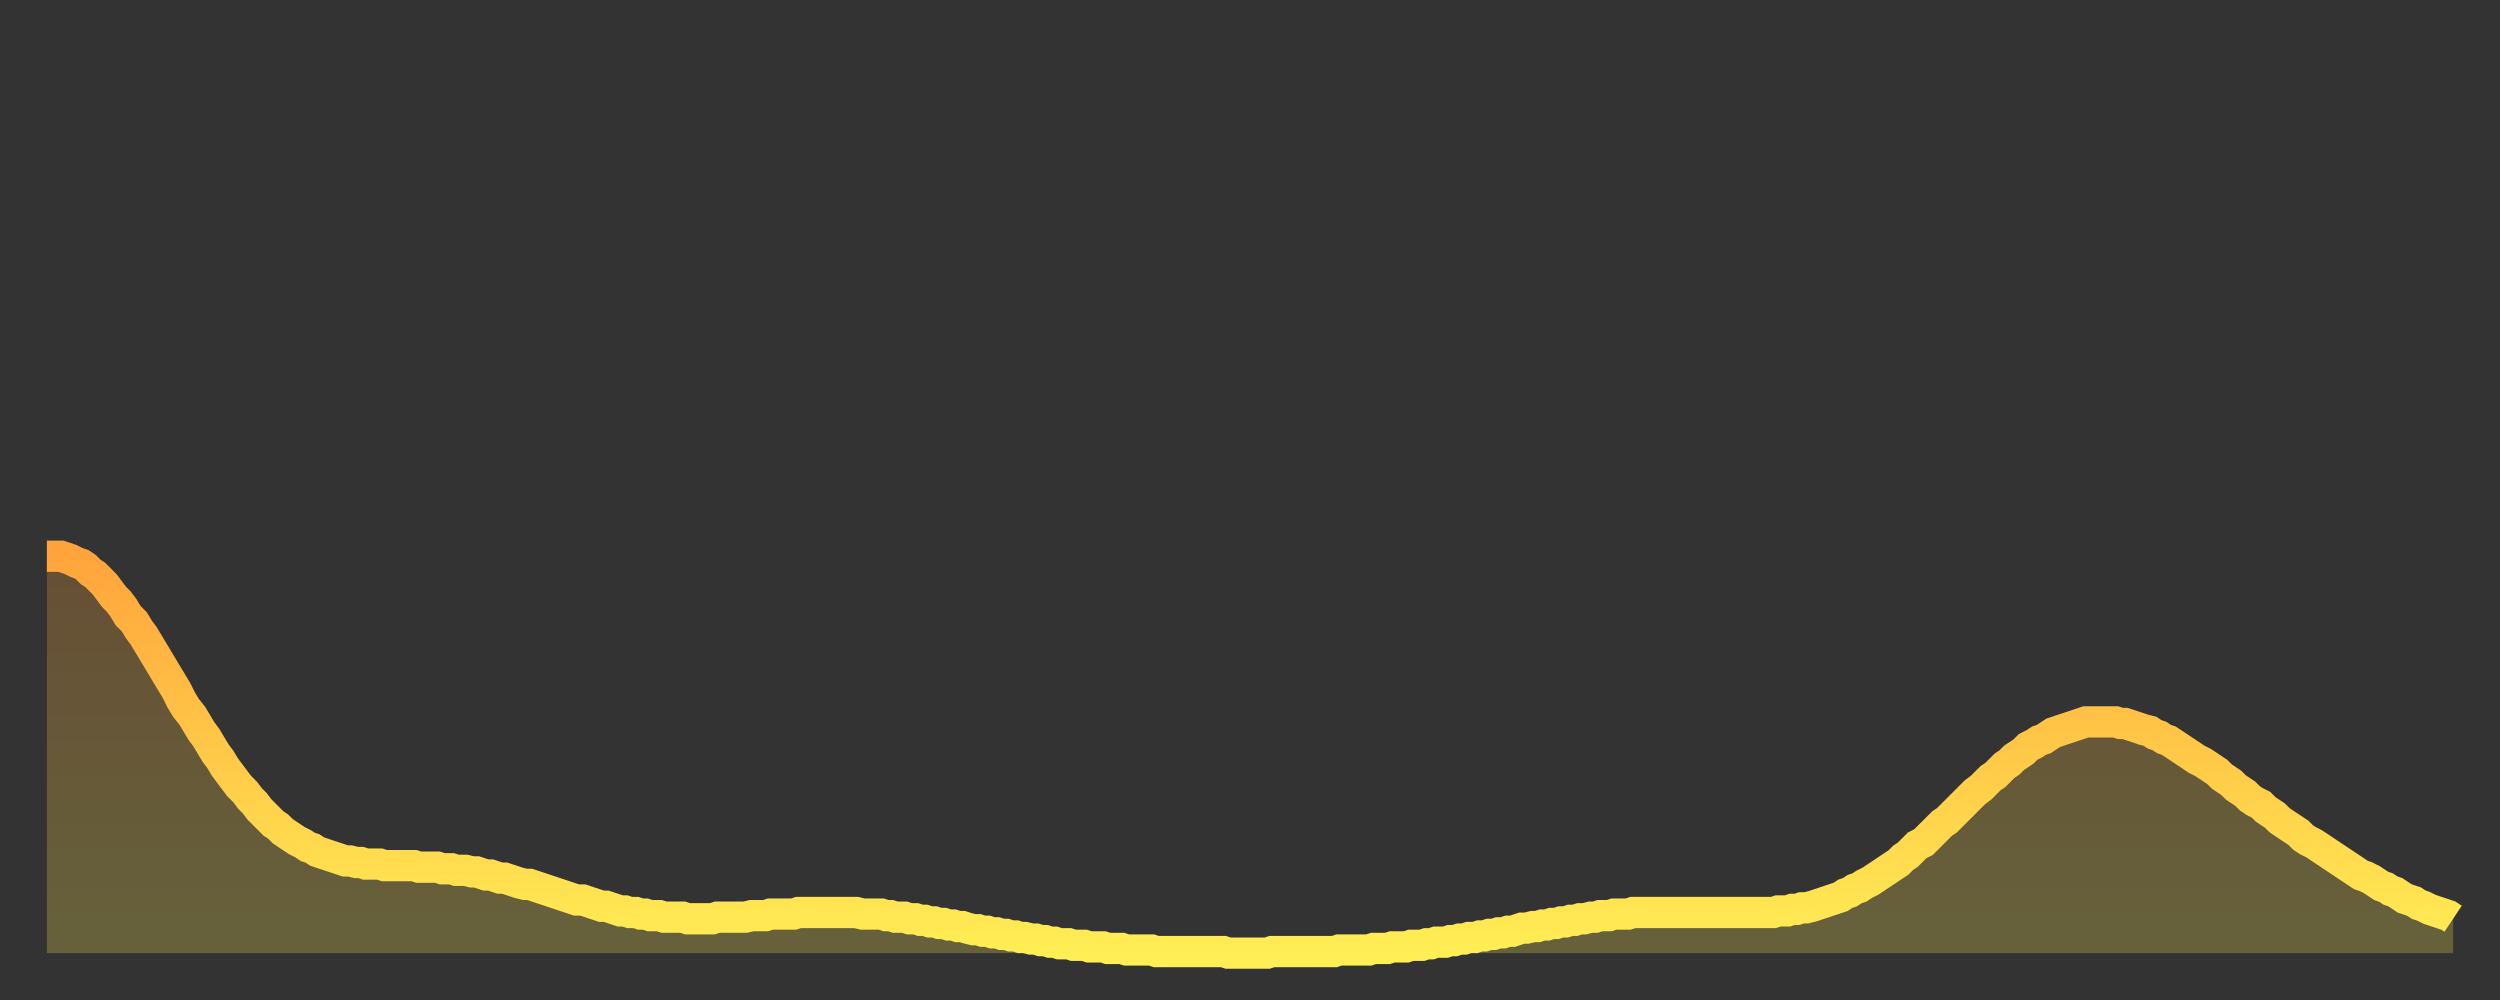
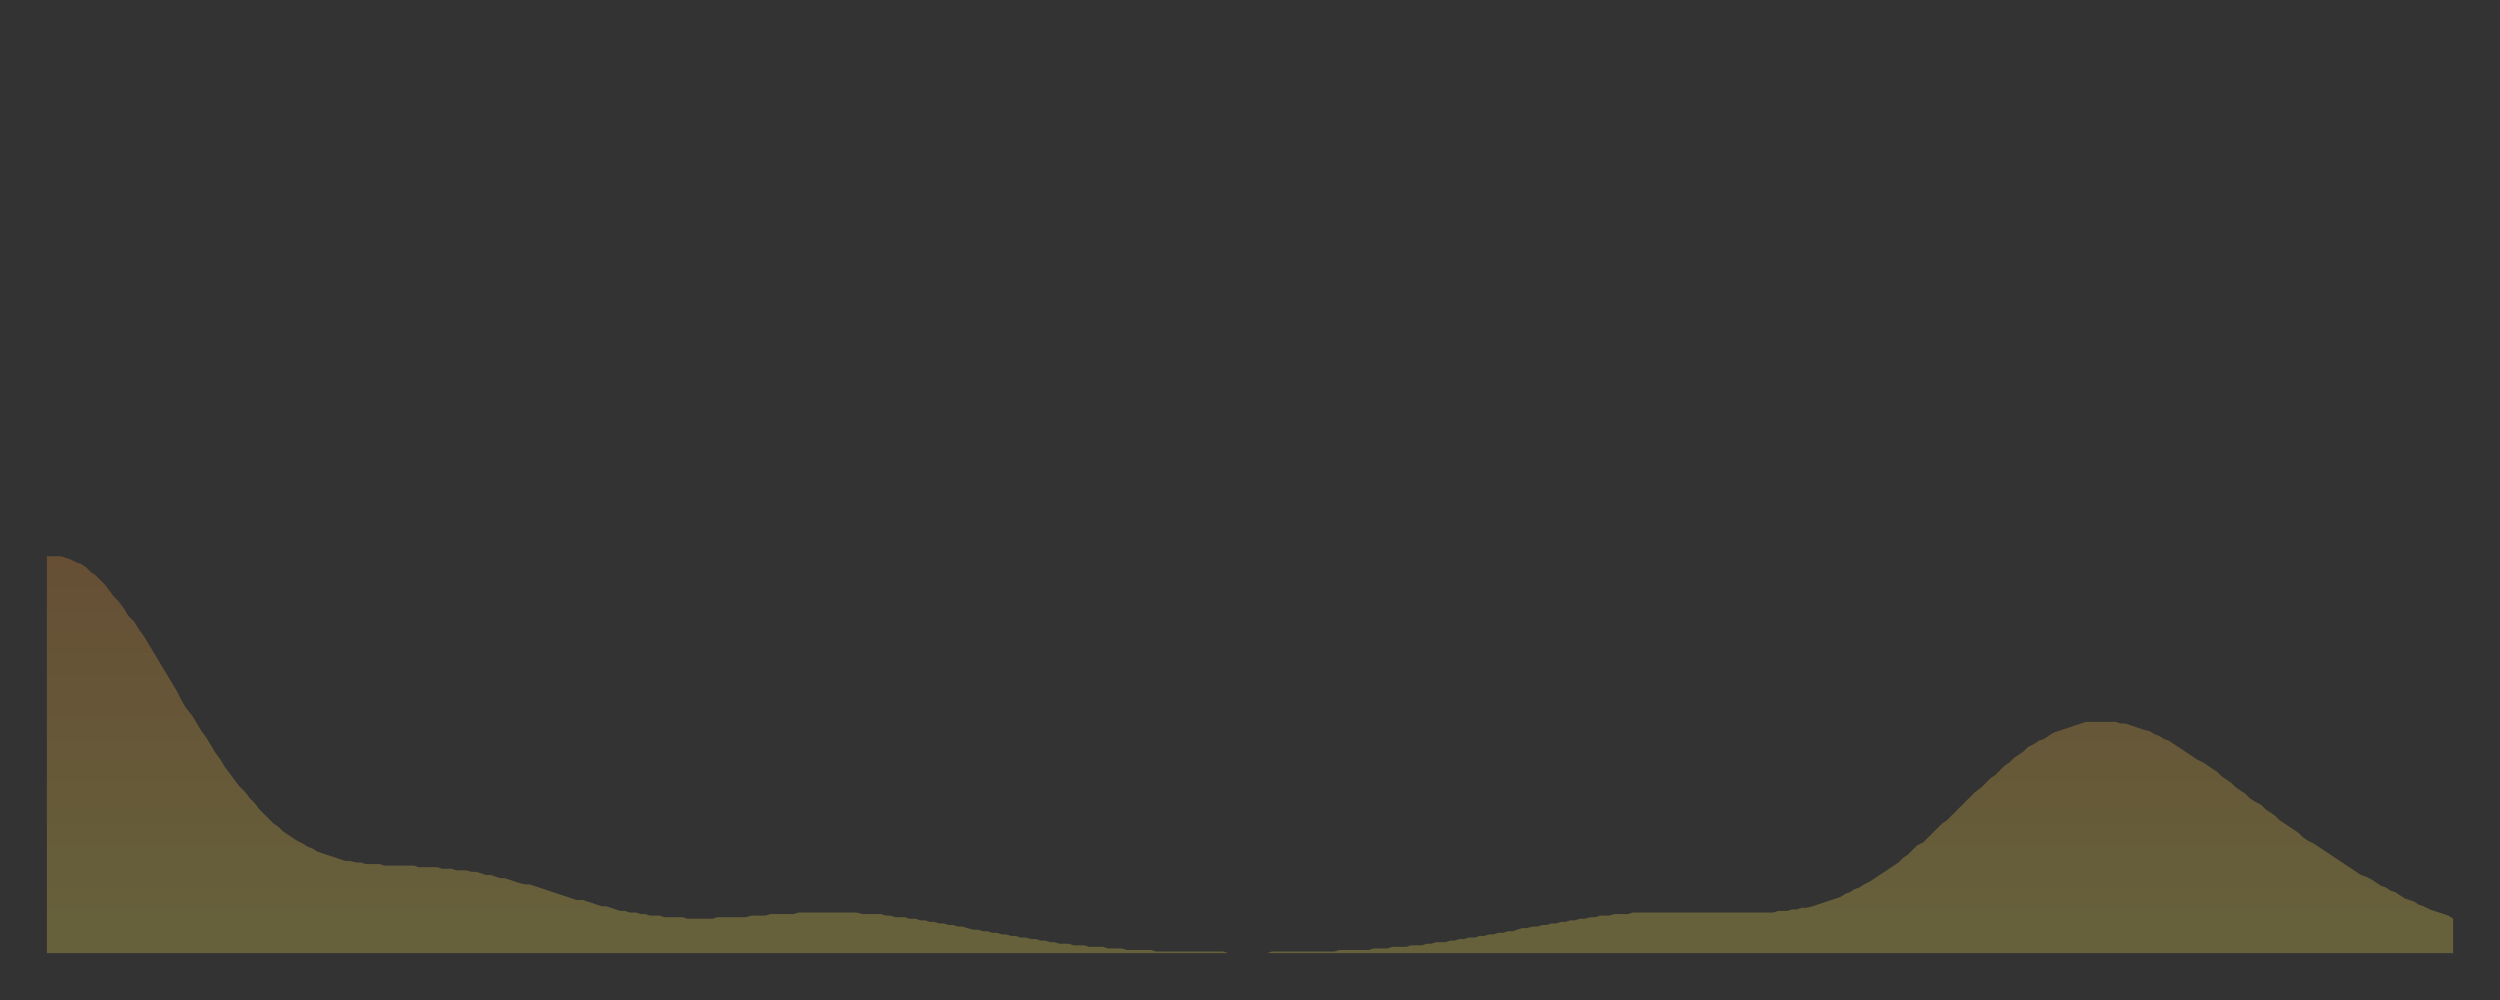
<svg xmlns="http://www.w3.org/2000/svg" baseProfile="full" height="64" version="1.1" width="160">
  <rect width="100%" height="100%" fill="#333333" stroke="none" />
  <defs>
    <linearGradient id="id3182476" x1="0" x2="0" y1="0" y2="1">
      <stop offset="0%" stop-color="#ffa43c" />
      <stop offset="50%" stop-color="#ffc948" />
      <stop offset="100%" stop-color="#ffee55" />
    </linearGradient>
  </defs>
  <g transform="translate(3,3)">
    <g>
-       <path d="M 0.0 32.6 0.3 32.6 0.6 32.6 0.9 32.6 1.2 32.7 1.5 32.8 1.9 33.0 2.2 33.1 2.5 33.3 2.8 33.6 3.1 33.8 3.4 34.1 3.7 34.4 4.0 34.8 4.3 35.2 4.6 35.5 4.9 35.9 5.2 36.4 5.6 36.8 5.9 37.3 6.2 37.7 6.5 38.2 6.8 38.7 7.1 39.2 7.4 39.7 7.7 40.2 8.0 40.7 8.3 41.2 8.6 41.8 8.9 42.3 9.3 42.8 9.6 43.3 9.9 43.8 10.2 44.2 10.5 44.7 10.8 45.2 11.1 45.6 11.4 46.1 11.7 46.5 12.0 46.9 12.3 47.3 12.7 47.7 13.0 48.1 13.3 48.4 13.6 48.8 13.9 49.1 14.2 49.4 14.5 49.7 14.8 49.9 15.1 50.2 15.4 50.4 15.7 50.6 16.0 50.8 16.4 51.0 16.7 51.2 17.0 51.3 17.3 51.5 17.6 51.6 17.9 51.7 18.2 51.8 18.5 51.9 18.8 52.0 19.1 52.1 19.4 52.1 19.8 52.2 20.1 52.2 20.4 52.3 20.7 52.3 21.0 52.3 21.3 52.3 21.6 52.4 21.9 52.4 22.2 52.4 22.5 52.4 22.8 52.4 23.1 52.4 23.5 52.4 23.8 52.5 24.1 52.5 24.4 52.5 24.7 52.5 25.0 52.5 25.3 52.6 25.6 52.6 25.9 52.6 26.2 52.7 26.5 52.7 26.8 52.7 27.2 52.8 27.5 52.8 27.8 52.9 28.1 53.0 28.4 53.0 28.7 53.1 29.0 53.2 29.3 53.2 29.6 53.3 29.9 53.4 30.2 53.5 30.6 53.6 30.9 53.6 31.2 53.7 31.5 53.8 31.8 53.9 32.1 54.0 32.4 54.1 32.7 54.2 33.0 54.3 33.3 54.4 33.6 54.5 33.9 54.6 34.3 54.6 34.6 54.7 34.9 54.8 35.2 54.9 35.5 55.0 35.8 55.0 36.1 55.1 36.4 55.2 36.7 55.3 37.0 55.3 37.3 55.4 37.7 55.4 38.0 55.5 38.3 55.5 38.6 55.6 38.9 55.6 39.2 55.6 39.5 55.7 39.8 55.7 40.1 55.7 40.4 55.7 40.7 55.7 41.0 55.8 41.4 55.8 41.7 55.8 42.0 55.8 42.3 55.8 42.6 55.8 42.9 55.7 43.2 55.7 43.5 55.7 43.8 55.7 44.1 55.7 44.4 55.7 44.7 55.7 45.1 55.6 45.4 55.6 45.7 55.6 46.0 55.6 46.3 55.5 46.6 55.5 46.9 55.5 47.2 55.5 47.5 55.5 47.8 55.5 48.1 55.4 48.5 55.4 48.8 55.4 49.1 55.4 49.4 55.4 49.7 55.4 50.0 55.4 50.3 55.4 50.6 55.4 50.9 55.4 51.2 55.4 51.5 55.4 51.8 55.4 52.2 55.5 52.5 55.5 52.8 55.5 53.1 55.5 53.4 55.5 53.7 55.6 54.0 55.6 54.3 55.7 54.6 55.7 54.9 55.7 55.2 55.8 55.6 55.8 55.9 55.9 56.2 55.9 56.5 56.0 56.8 56.0 57.1 56.1 57.4 56.1 57.7 56.2 58.0 56.2 58.3 56.3 58.6 56.3 58.9 56.4 59.3 56.5 59.6 56.5 59.9 56.6 60.2 56.6 60.5 56.7 60.8 56.7 61.1 56.8 61.4 56.8 61.7 56.9 62.0 56.9 62.3 57.0 62.6 57.0 63.0 57.1 63.3 57.1 63.6 57.2 63.9 57.2 64.2 57.3 64.5 57.3 64.8 57.4 65.1 57.4 65.4 57.4 65.7 57.5 66.0 57.5 66.4 57.5 66.7 57.6 67.0 57.6 67.3 57.6 67.6 57.6 67.9 57.7 68.2 57.7 68.5 57.7 68.8 57.7 69.1 57.8 69.4 57.8 69.7 57.8 70.1 57.8 70.4 57.8 70.7 57.8 71.0 57.9 71.3 57.9 71.6 57.9 71.9 57.9 72.2 57.9 72.5 57.9 72.8 57.9 73.1 57.9 73.5 57.9 73.8 57.9 74.1 57.9 74.4 57.9 74.7 57.9 75.0 57.9 75.3 57.9 75.6 58.0 75.9 58.0 76.2 58.0 76.5 58.0 76.8 58.0 77.2 58.0 77.5 58.0 77.8 58.0 78.1 58.0 78.4 57.9 78.7 57.9 79.0 57.9 79.3 57.9 79.6 57.9 79.9 57.9 80.2 57.9 80.5 57.9 80.9 57.9 81.2 57.9 81.5 57.9 81.8 57.9 82.1 57.9 82.4 57.9 82.7 57.8 83.0 57.8 83.3 57.8 83.6 57.8 83.9 57.8 84.3 57.8 84.6 57.8 84.9 57.7 85.2 57.7 85.5 57.7 85.8 57.7 86.1 57.6 86.4 57.6 86.7 57.6 87.0 57.6 87.3 57.5 87.6 57.5 88.0 57.5 88.3 57.4 88.6 57.4 88.9 57.3 89.2 57.3 89.5 57.3 89.8 57.2 90.1 57.2 90.4 57.1 90.7 57.1 91.0 57.0 91.4 57.0 91.7 56.9 92.0 56.9 92.3 56.8 92.6 56.8 92.9 56.7 93.2 56.7 93.5 56.6 93.8 56.6 94.1 56.5 94.4 56.4 94.7 56.4 95.1 56.3 95.4 56.3 95.7 56.2 96.0 56.2 96.3 56.1 96.6 56.1 96.9 56.0 97.2 56.0 97.5 55.9 97.8 55.9 98.1 55.8 98.4 55.8 98.8 55.7 99.1 55.7 99.4 55.6 99.7 55.6 100.0 55.6 100.3 55.5 100.6 55.5 100.9 55.5 101.2 55.5 101.5 55.4 101.8 55.4 102.2 55.4 102.5 55.4 102.8 55.4 103.1 55.4 103.4 55.4 103.7 55.4 104.0 55.4 104.3 55.4 104.6 55.4 104.9 55.4 105.2 55.4 105.5 55.4 105.9 55.4 106.2 55.4 106.5 55.4 106.8 55.4 107.1 55.4 107.4 55.4 107.7 55.4 108.0 55.4 108.3 55.4 108.6 55.4 108.9 55.4 109.3 55.4 109.6 55.4 109.9 55.4 110.2 55.4 110.5 55.4 110.8 55.3 111.1 55.3 111.4 55.3 111.7 55.2 112.0 55.2 112.3 55.1 112.6 55.1 113.0 55.0 113.3 54.9 113.6 54.8 113.9 54.7 114.2 54.6 114.5 54.5 114.8 54.4 115.1 54.2 115.4 54.1 115.7 53.9 116.0 53.8 116.3 53.6 116.7 53.4 117.0 53.2 117.3 53.0 117.6 52.8 117.9 52.6 118.2 52.4 118.5 52.2 118.8 51.9 119.1 51.7 119.4 51.4 119.7 51.1 120.1 50.9 120.4 50.6 120.7 50.3 121.0 50.0 121.3 49.7 121.6 49.5 121.9 49.2 122.2 48.9 122.5 48.6 122.8 48.3 123.1 48.0 123.4 47.7 123.8 47.4 124.1 47.1 124.4 46.8 124.7 46.6 125.0 46.3 125.3 46.0 125.6 45.8 125.9 45.5 126.2 45.3 126.5 45.1 126.8 44.8 127.2 44.6 127.5 44.4 127.8 44.3 128.1 44.1 128.4 43.9 128.7 43.8 129.0 43.7 129.3 43.6 129.6 43.5 129.9 43.4 130.2 43.3 130.5 43.2 130.9 43.2 131.2 43.2 131.5 43.2 131.8 43.2 132.1 43.2 132.4 43.2 132.7 43.3 133.0 43.3 133.3 43.4 133.6 43.5 133.9 43.6 134.2 43.7 134.6 43.8 134.9 44.0 135.2 44.1 135.5 44.3 135.8 44.4 136.1 44.6 136.4 44.8 136.7 45.0 137.0 45.2 137.3 45.4 137.6 45.6 138.0 45.8 138.3 46.0 138.6 46.2 138.9 46.4 139.2 46.7 139.5 46.9 139.8 47.1 140.1 47.4 140.4 47.6 140.7 47.8 141.0 48.1 141.3 48.3 141.7 48.5 142.0 48.8 142.3 49.0 142.6 49.2 142.9 49.5 143.2 49.7 143.5 49.9 143.8 50.1 144.1 50.3 144.4 50.6 144.7 50.8 145.1 51.0 145.4 51.2 145.7 51.4 146.0 51.6 146.3 51.8 146.6 52.0 146.9 52.2 147.2 52.4 147.5 52.6 147.8 52.8 148.1 53.0 148.4 53.1 148.8 53.3 149.1 53.5 149.4 53.7 149.7 53.8 150.0 54.0 150.3 54.1 150.6 54.3 150.9 54.5 151.2 54.6 151.5 54.7 151.8 54.9 152.1 55.0 152.5 55.2 152.8 55.3 153.1 55.4 153.4 55.5 153.7 55.6 154.0 55.8" fill="none" id="graph-curve" opacity="1" stroke="url(#id3182476)" stroke-width="2" />
      <path d="M 0 58 L 0.0 32.6 0.3 32.6 0.6 32.6 0.9 32.6 1.2 32.7 1.5 32.8 1.9 33.0 2.2 33.1 2.5 33.3 2.8 33.6 3.1 33.8 3.4 34.1 3.7 34.4 4.0 34.8 4.3 35.2 4.6 35.5 4.9 35.9 5.2 36.4 5.6 36.8 5.9 37.3 6.2 37.7 6.5 38.2 6.8 38.7 7.1 39.2 7.4 39.7 7.7 40.2 8.0 40.7 8.3 41.2 8.6 41.8 8.9 42.3 9.3 42.8 9.6 43.3 9.9 43.8 10.2 44.2 10.5 44.7 10.8 45.2 11.1 45.6 11.4 46.1 11.7 46.5 12.0 46.9 12.3 47.3 12.7 47.7 13.0 48.1 13.3 48.4 13.6 48.8 13.9 49.1 14.2 49.4 14.5 49.7 14.8 49.9 15.1 50.2 15.4 50.4 15.7 50.6 16.0 50.8 16.4 51.0 16.7 51.2 17.0 51.3 17.3 51.5 17.6 51.6 17.9 51.7 18.2 51.8 18.5 51.9 18.8 52.0 19.1 52.1 19.4 52.1 19.8 52.2 20.1 52.2 20.4 52.3 20.7 52.3 21.0 52.3 21.3 52.3 21.6 52.4 21.9 52.4 22.2 52.4 22.5 52.4 22.8 52.4 23.1 52.4 23.5 52.4 23.8 52.5 24.1 52.5 24.4 52.5 24.7 52.5 25.0 52.5 25.3 52.6 25.6 52.6 25.9 52.6 26.2 52.7 26.5 52.7 26.8 52.7 27.2 52.8 27.5 52.8 27.8 52.9 28.1 53.0 28.4 53.0 28.7 53.1 29.0 53.2 29.3 53.2 29.6 53.3 29.9 53.4 30.2 53.5 30.6 53.6 30.9 53.6 31.2 53.7 31.5 53.8 31.8 53.9 32.1 54.0 32.4 54.1 32.7 54.2 33.0 54.3 33.3 54.4 33.6 54.5 33.9 54.6 34.3 54.6 34.6 54.7 34.9 54.8 35.2 54.9 35.5 55.0 35.8 55.0 36.1 55.1 36.4 55.2 36.7 55.3 37.0 55.3 37.3 55.4 37.7 55.4 38.0 55.5 38.3 55.5 38.6 55.6 38.9 55.6 39.2 55.6 39.5 55.7 39.8 55.7 40.1 55.7 40.4 55.7 40.7 55.7 41.0 55.8 41.4 55.8 41.7 55.8 42.0 55.8 42.3 55.8 42.6 55.8 42.9 55.7 43.2 55.7 43.5 55.7 43.8 55.7 44.1 55.7 44.4 55.7 44.7 55.7 45.1 55.6 45.4 55.6 45.7 55.6 46.0 55.6 46.3 55.5 46.6 55.5 46.9 55.5 47.2 55.5 47.5 55.5 47.8 55.5 48.1 55.4 48.5 55.4 48.8 55.4 49.1 55.4 49.4 55.4 49.7 55.4 50.0 55.4 50.3 55.4 50.6 55.4 50.9 55.4 51.2 55.4 51.5 55.4 51.8 55.4 52.2 55.5 52.5 55.5 52.8 55.5 53.1 55.5 53.4 55.5 53.7 55.6 54.0 55.6 54.3 55.7 54.6 55.7 54.9 55.7 55.2 55.8 55.6 55.8 55.9 55.9 56.2 55.9 56.5 56.0 56.8 56.0 57.1 56.1 57.4 56.1 57.7 56.2 58.0 56.2 58.3 56.3 58.6 56.3 58.9 56.4 59.3 56.5 59.6 56.5 59.9 56.6 60.2 56.6 60.5 56.7 60.8 56.7 61.1 56.8 61.4 56.8 61.7 56.9 62.0 56.9 62.3 57.0 62.6 57.0 63.0 57.1 63.3 57.1 63.6 57.2 63.9 57.2 64.2 57.3 64.5 57.3 64.8 57.4 65.1 57.4 65.4 57.4 65.7 57.5 66.0 57.5 66.4 57.5 66.7 57.6 67.0 57.6 67.3 57.6 67.6 57.6 67.9 57.7 68.2 57.7 68.5 57.7 68.8 57.7 69.1 57.8 69.4 57.8 69.7 57.8 70.1 57.8 70.4 57.8 70.7 57.8 71.0 57.9 71.3 57.9 71.6 57.9 71.9 57.9 72.2 57.9 72.5 57.9 72.8 57.9 73.1 57.9 73.5 57.9 73.8 57.9 74.1 57.9 74.4 57.9 74.7 57.9 75.0 57.9 75.3 57.9 75.6 58.0 75.9 58.0 76.2 58.0 76.5 58.0 76.8 58.0 77.2 58.0 77.5 58.0 77.8 58.0 78.1 58.0 78.4 57.9 78.7 57.9 79.0 57.9 79.3 57.9 79.6 57.9 79.9 57.9 80.2 57.9 80.5 57.9 80.9 57.9 81.2 57.9 81.5 57.9 81.8 57.9 82.1 57.9 82.4 57.9 82.7 57.8 83.0 57.8 83.3 57.8 83.6 57.8 83.9 57.8 84.3 57.8 84.6 57.8 84.9 57.7 85.2 57.7 85.5 57.7 85.8 57.7 86.1 57.6 86.4 57.6 86.7 57.6 87.0 57.6 87.3 57.5 87.6 57.5 88.0 57.5 88.3 57.4 88.6 57.4 88.9 57.3 89.2 57.3 89.5 57.3 89.8 57.2 90.1 57.2 90.4 57.1 90.7 57.1 91.0 57.0 91.4 57.0 91.7 56.9 92.0 56.9 92.3 56.8 92.6 56.8 92.9 56.7 93.2 56.7 93.5 56.6 93.8 56.6 94.1 56.5 94.4 56.4 94.7 56.4 95.1 56.3 95.4 56.3 95.7 56.2 96.0 56.2 96.3 56.1 96.6 56.1 96.9 56.0 97.2 56.0 97.5 55.9 97.8 55.9 98.1 55.8 98.4 55.8 98.8 55.7 99.1 55.7 99.4 55.6 99.7 55.6 100.0 55.6 100.3 55.5 100.6 55.5 100.9 55.5 101.2 55.5 101.5 55.4 101.8 55.4 102.2 55.4 102.5 55.4 102.8 55.4 103.1 55.4 103.4 55.4 103.7 55.4 104.0 55.4 104.3 55.4 104.6 55.4 104.9 55.4 105.2 55.4 105.5 55.4 105.9 55.4 106.2 55.4 106.5 55.4 106.8 55.4 107.1 55.4 107.4 55.4 107.7 55.4 108.0 55.4 108.3 55.4 108.6 55.4 108.9 55.4 109.3 55.4 109.6 55.4 109.9 55.4 110.2 55.4 110.5 55.4 110.8 55.3 111.1 55.3 111.4 55.3 111.7 55.2 112.0 55.2 112.3 55.1 112.6 55.1 113.0 55.0 113.3 54.9 113.6 54.8 113.9 54.7 114.2 54.6 114.5 54.5 114.8 54.4 115.1 54.2 115.4 54.1 115.7 53.9 116.0 53.8 116.3 53.6 116.7 53.4 117.0 53.2 117.3 53.0 117.6 52.8 117.9 52.6 118.2 52.4 118.5 52.2 118.8 51.9 119.1 51.7 119.4 51.4 119.7 51.1 120.1 50.9 120.4 50.6 120.7 50.3 121.0 50.0 121.3 49.7 121.6 49.5 121.9 49.2 122.2 48.9 122.5 48.6 122.8 48.3 123.1 48.0 123.4 47.7 123.8 47.4 124.1 47.1 124.4 46.8 124.7 46.6 125.0 46.3 125.3 46.0 125.6 45.8 125.9 45.5 126.2 45.3 126.5 45.1 126.8 44.8 127.2 44.6 127.5 44.4 127.8 44.3 128.1 44.1 128.4 43.9 128.7 43.8 129.0 43.7 129.3 43.6 129.6 43.5 129.9 43.4 130.2 43.3 130.5 43.2 130.9 43.2 131.2 43.2 131.5 43.2 131.8 43.2 132.1 43.2 132.4 43.2 132.7 43.3 133.0 43.3 133.3 43.4 133.6 43.5 133.9 43.6 134.2 43.7 134.6 43.8 134.9 44.0 135.2 44.1 135.5 44.3 135.8 44.4 136.1 44.6 136.4 44.8 136.7 45.0 137.0 45.2 137.3 45.4 137.6 45.6 138.0 45.8 138.3 46.0 138.6 46.2 138.9 46.4 139.2 46.7 139.5 46.9 139.8 47.1 140.1 47.4 140.4 47.6 140.7 47.8 141.0 48.1 141.3 48.3 141.7 48.5 142.0 48.8 142.3 49.0 142.6 49.2 142.9 49.5 143.2 49.7 143.5 49.9 143.8 50.1 144.1 50.3 144.4 50.6 144.7 50.8 145.1 51.0 145.4 51.2 145.7 51.4 146.0 51.6 146.3 51.8 146.6 52.0 146.9 52.2 147.2 52.4 147.5 52.6 147.8 52.8 148.1 53.0 148.4 53.1 148.8 53.3 149.1 53.5 149.4 53.7 149.7 53.8 150.0 54.0 150.3 54.1 150.6 54.3 150.9 54.5 151.2 54.6 151.5 54.7 151.8 54.9 152.1 55.0 152.5 55.2 152.8 55.3 153.1 55.4 153.4 55.5 153.7 55.6 154.0 55.8 154 58" fill="url(#id3182476)" fill-opacity=".25" id="graph-shadow" />
    </g>
  </g>
</svg>